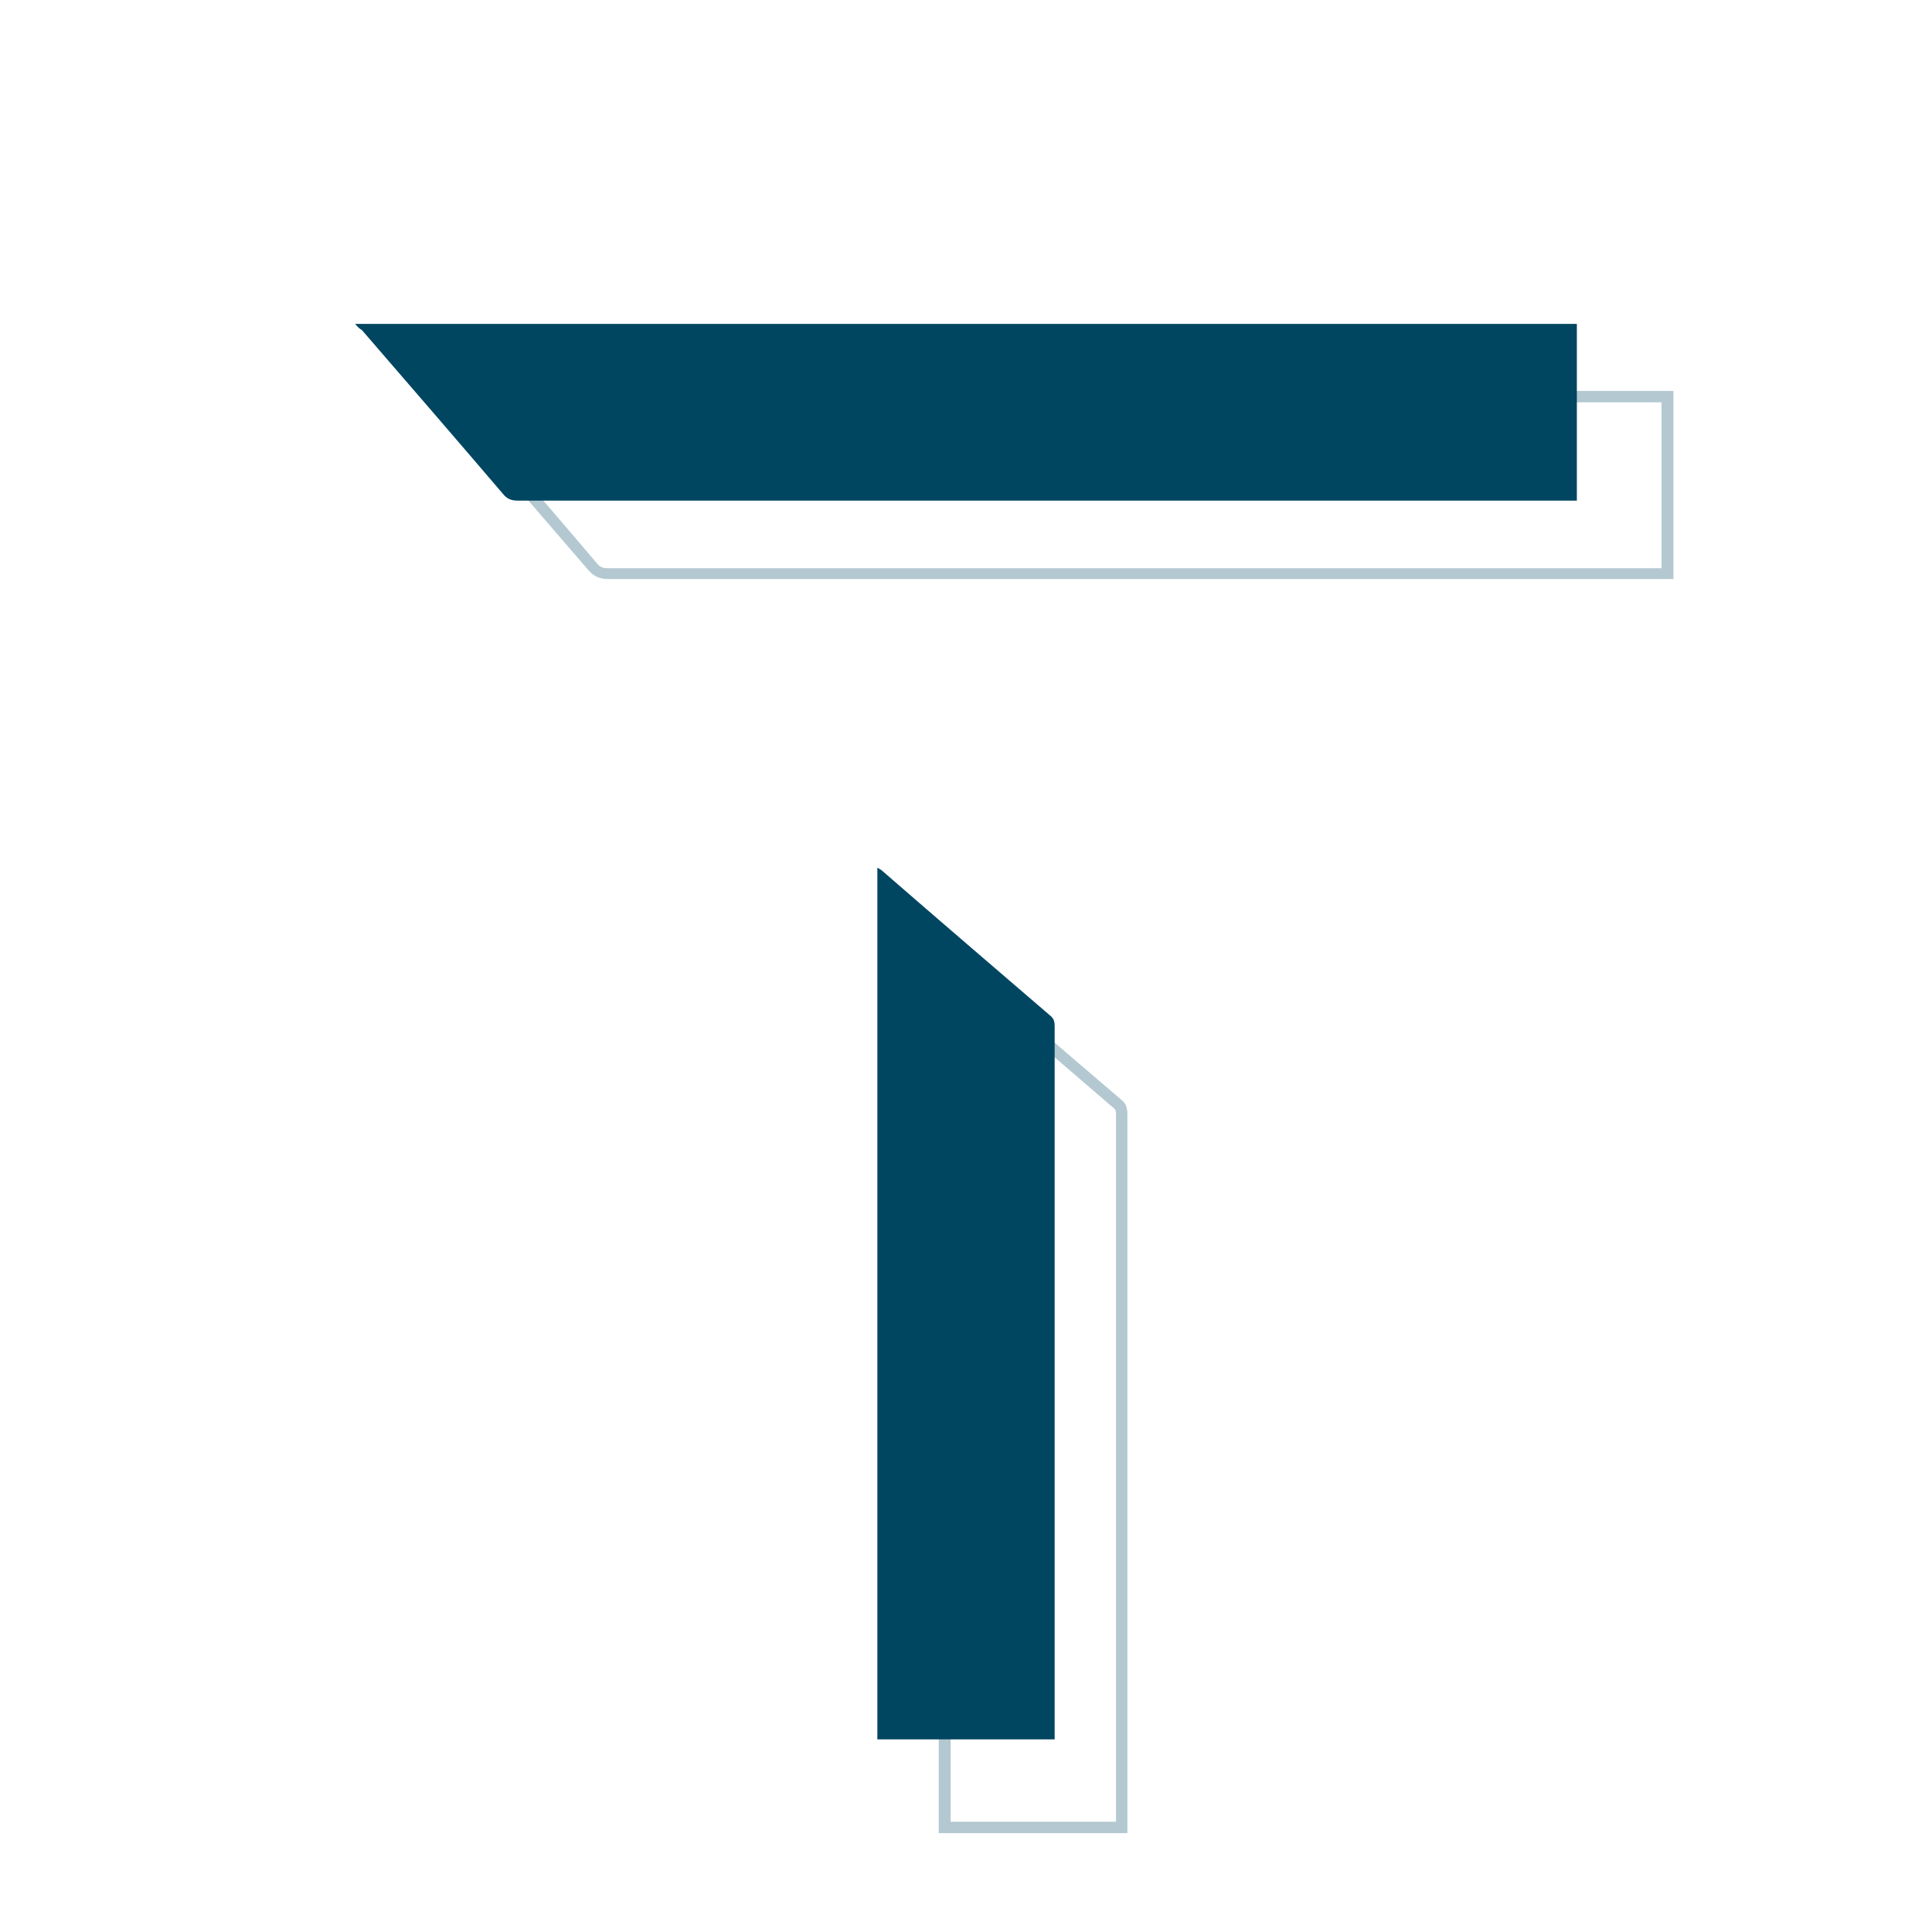
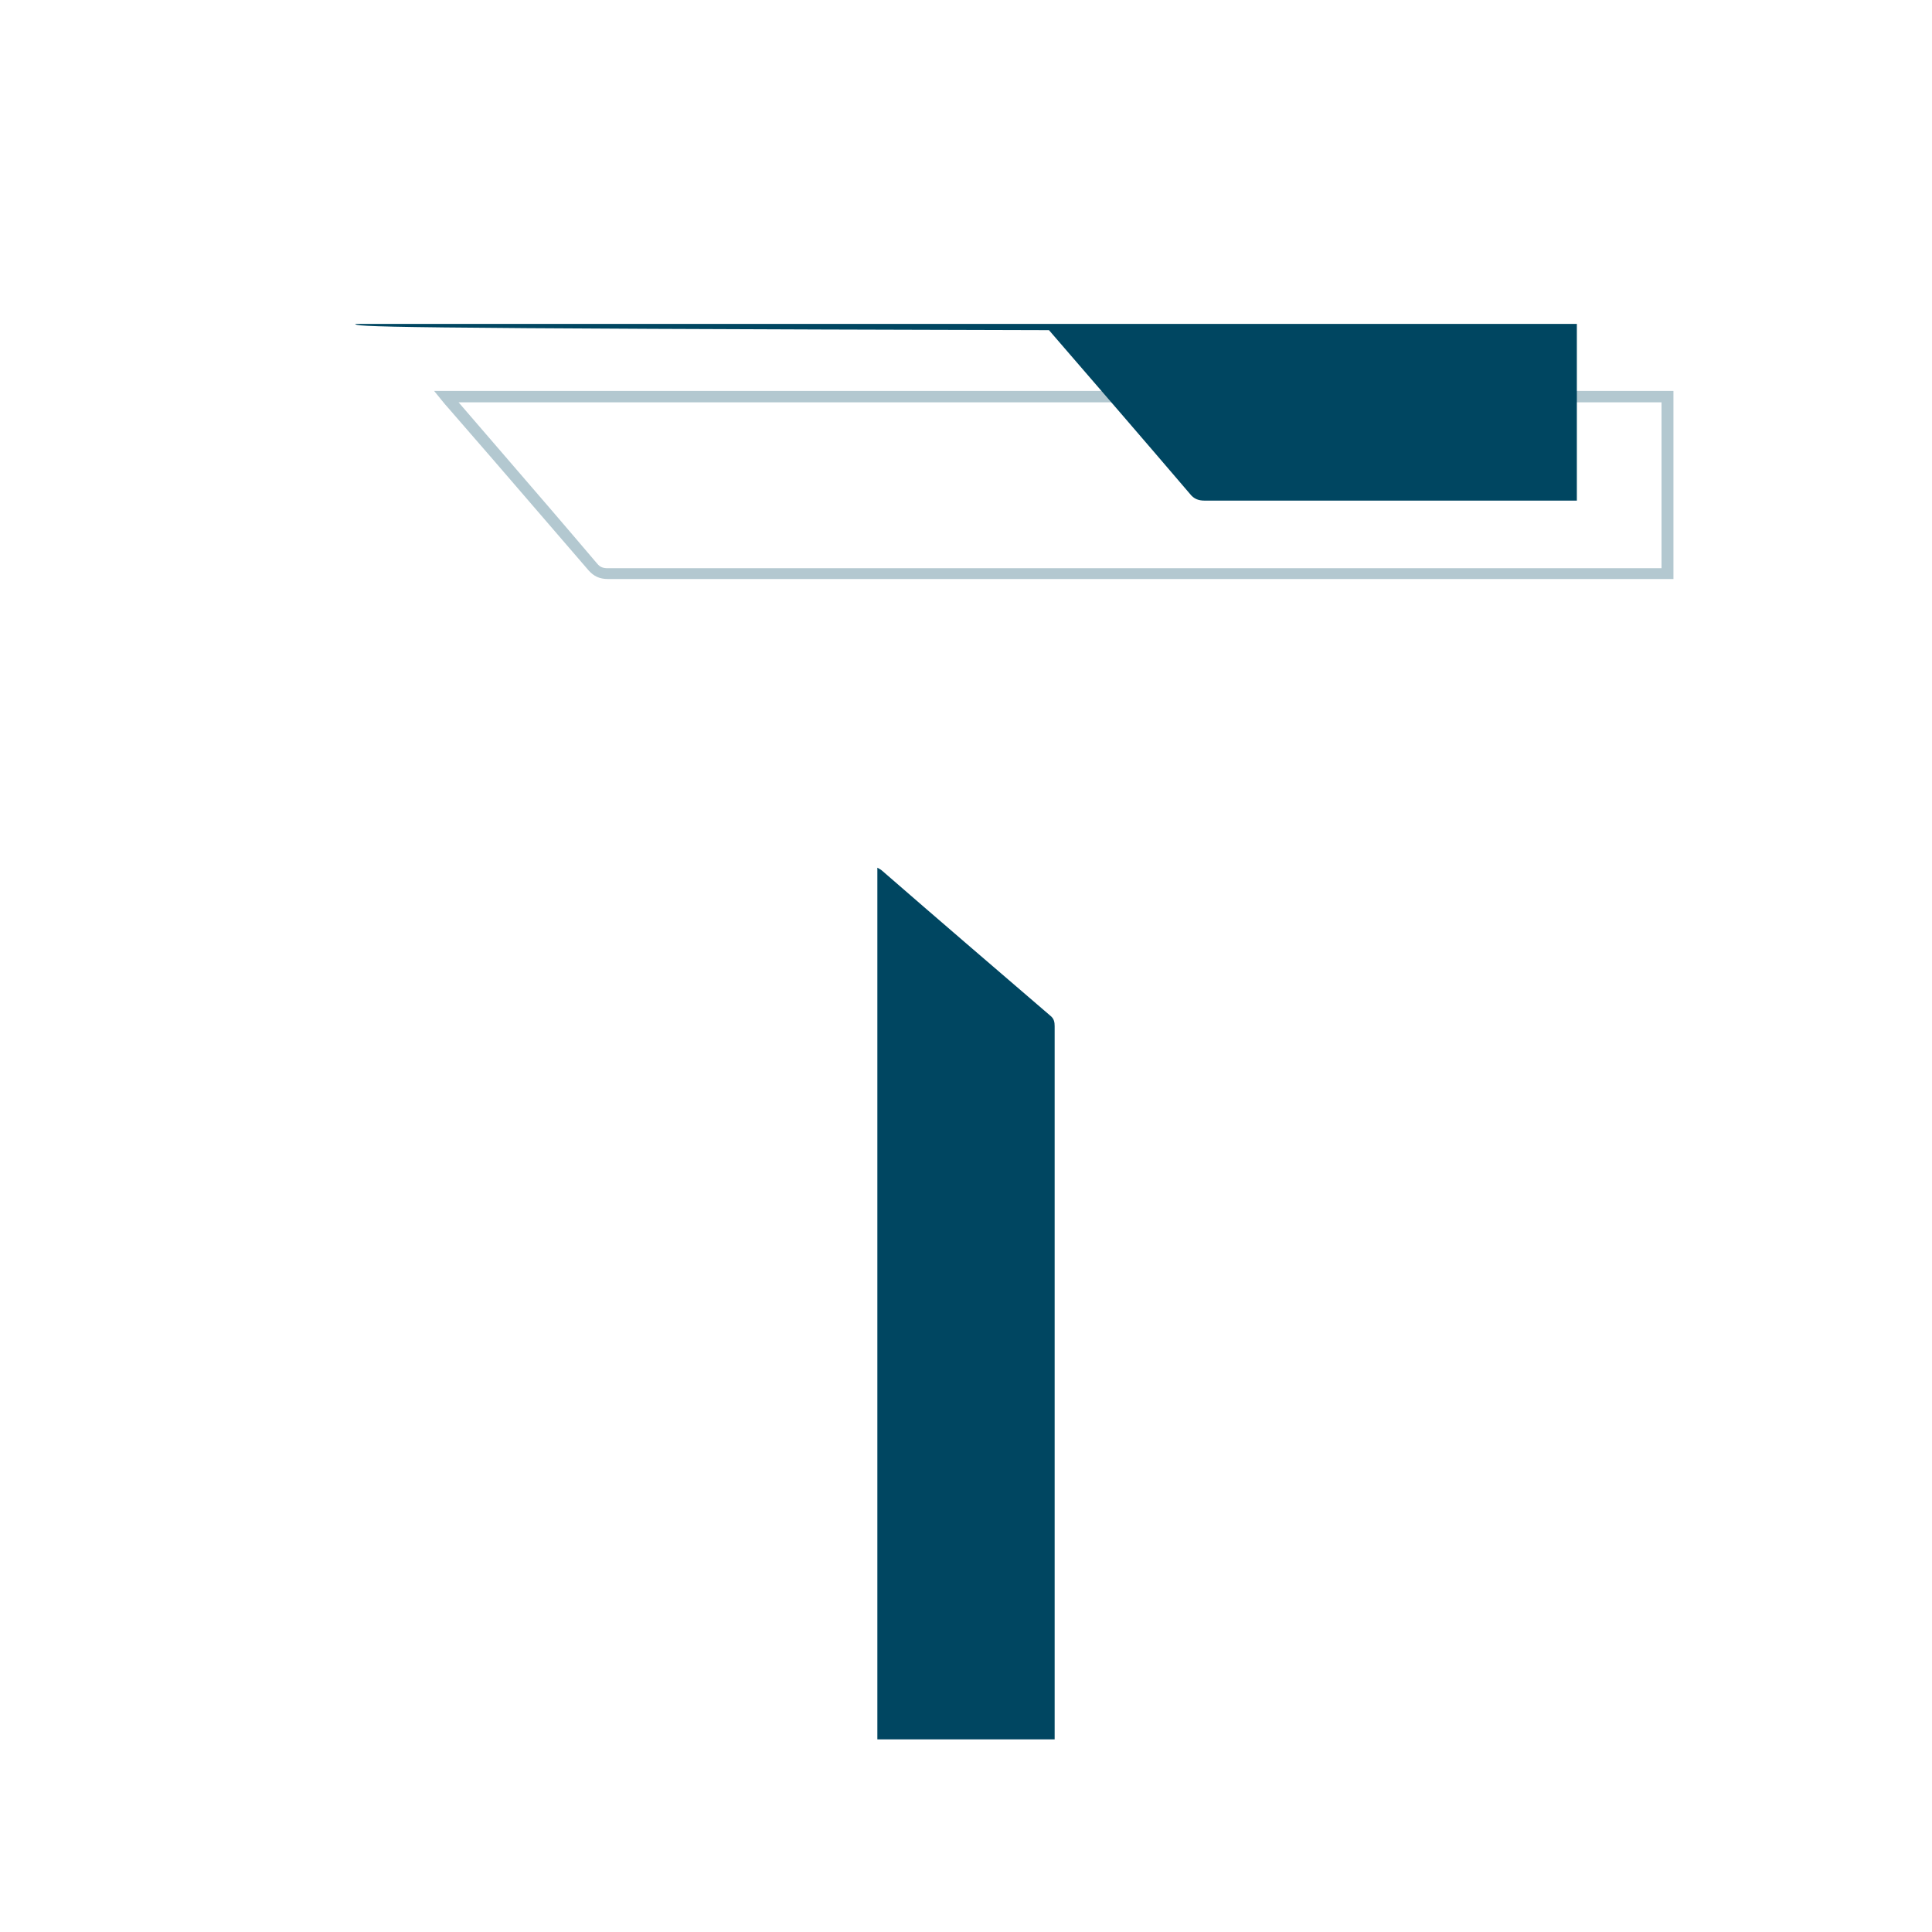
<svg xmlns="http://www.w3.org/2000/svg" id="Layer_1" x="0px" y="0px" viewBox="0 0 340 340" style="enable-background:new 0 0 340 340;" xml:space="preserve">
  <style type="text/css">	.st0{fill:#004661;}	.st1{opacity:0.3;fill:#004661;}</style>
-   <path class="st0" d="M62.5,57c71.8,0,143.4,0,215,0c0,10.4,0,20.6,0,31.1c-0.6,0-1.2,0-1.7,0c-40.3,0-80.6,0-120.9,0 c-21.3,0-42.6,0-63.8,0c-1.1,0-1.9-0.3-2.6-1.2c-8.2-9.6-16.5-19.2-24.8-28.8C63.2,57.8,62.9,57.5,62.5,57z" />
+   <path class="st0" d="M62.5,57c71.8,0,143.4,0,215,0c0,10.4,0,20.6,0,31.1c-0.6,0-1.2,0-1.7,0c-21.3,0-42.6,0-63.8,0c-1.1,0-1.9-0.3-2.6-1.2c-8.2-9.6-16.5-19.2-24.8-28.8C63.2,57.8,62.9,57.5,62.5,57z" />
  <path class="st0" d="M185.6,306.1c-10.5,0-20.8,0-31.2,0c0-51.2,0-102.2,0-153.4c0.3,0.2,0.6,0.3,0.8,0.5 c9.9,8.6,19.8,17.1,29.7,25.6c0.6,0.5,0.7,1.1,0.7,1.8c0,14.6,0,29.2,0,43.8c0,26.7,0,53.4,0,80.1 C185.6,304.9,185.6,305.4,185.6,306.1z" />
  <path class="st1" d="M107,101.9c-1.5,0-2.5-0.5-3.4-1.5C98,93.9,92.3,87.3,86.7,80.8l-7.9-9.1c-0.3-0.3-0.6-0.7-1.1-1.3l-1.3-1.6 h218.1v33.1H170.8C149.6,101.9,128.3,101.9,107,101.9z M80.7,70.8l7.5,8.7c5.7,6.6,11.3,13.1,16.9,19.7c0.5,0.6,1,0.8,1.9,0.8 c21.3,0,42.6,0,63.8,0h121.6V70.8H80.7z" />
-   <path class="st1" d="M198.4,322.6h-33.2V166.2l1.6,1.1c0.1,0.1,0.2,0.1,0.3,0.2c0.2,0.1,0.4,0.3,0.6,0.5 c10.1,8.8,20.1,17.4,29.7,25.6c1,0.8,1,1.9,1,2.6V322.6z M167.2,320.6h29.2V196.1c0-0.6-0.1-0.8-0.3-1c-9.3-8-19-16.3-28.8-24.9 V320.6z" />
</svg>